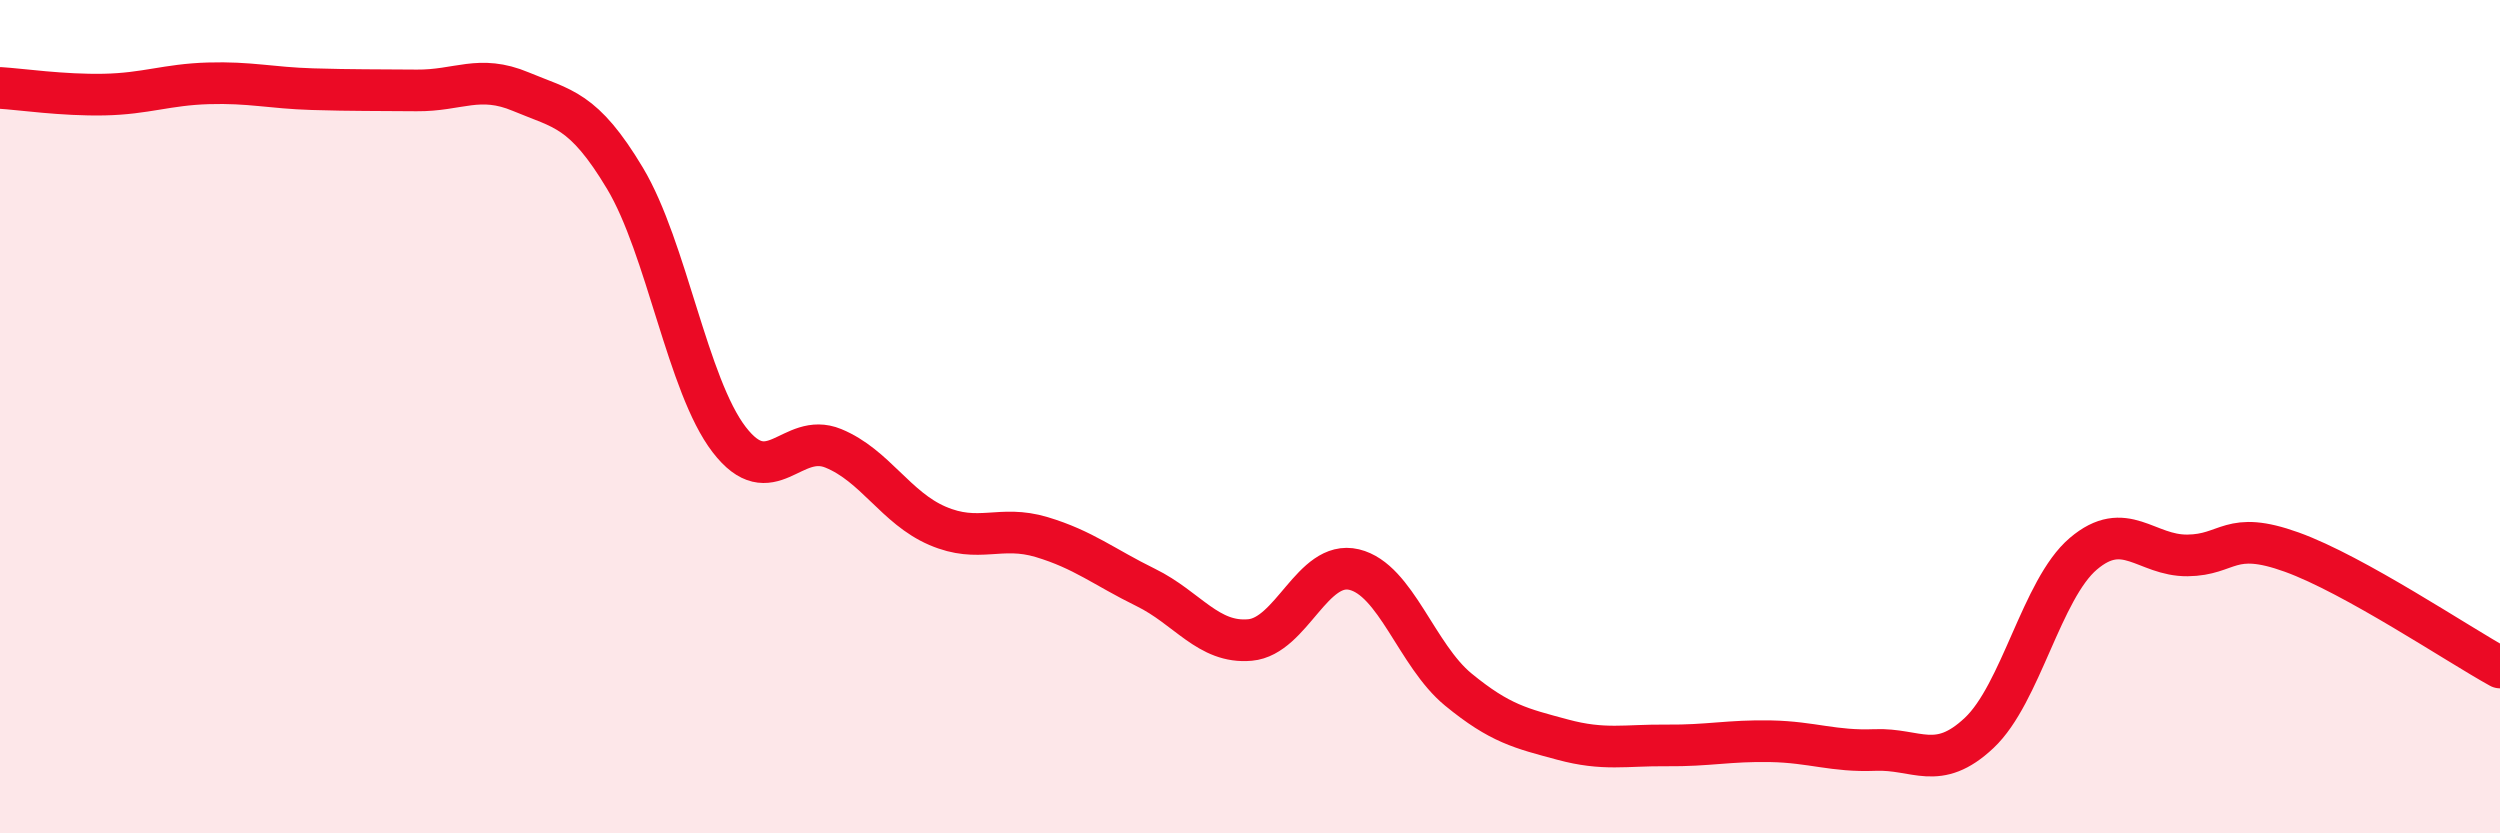
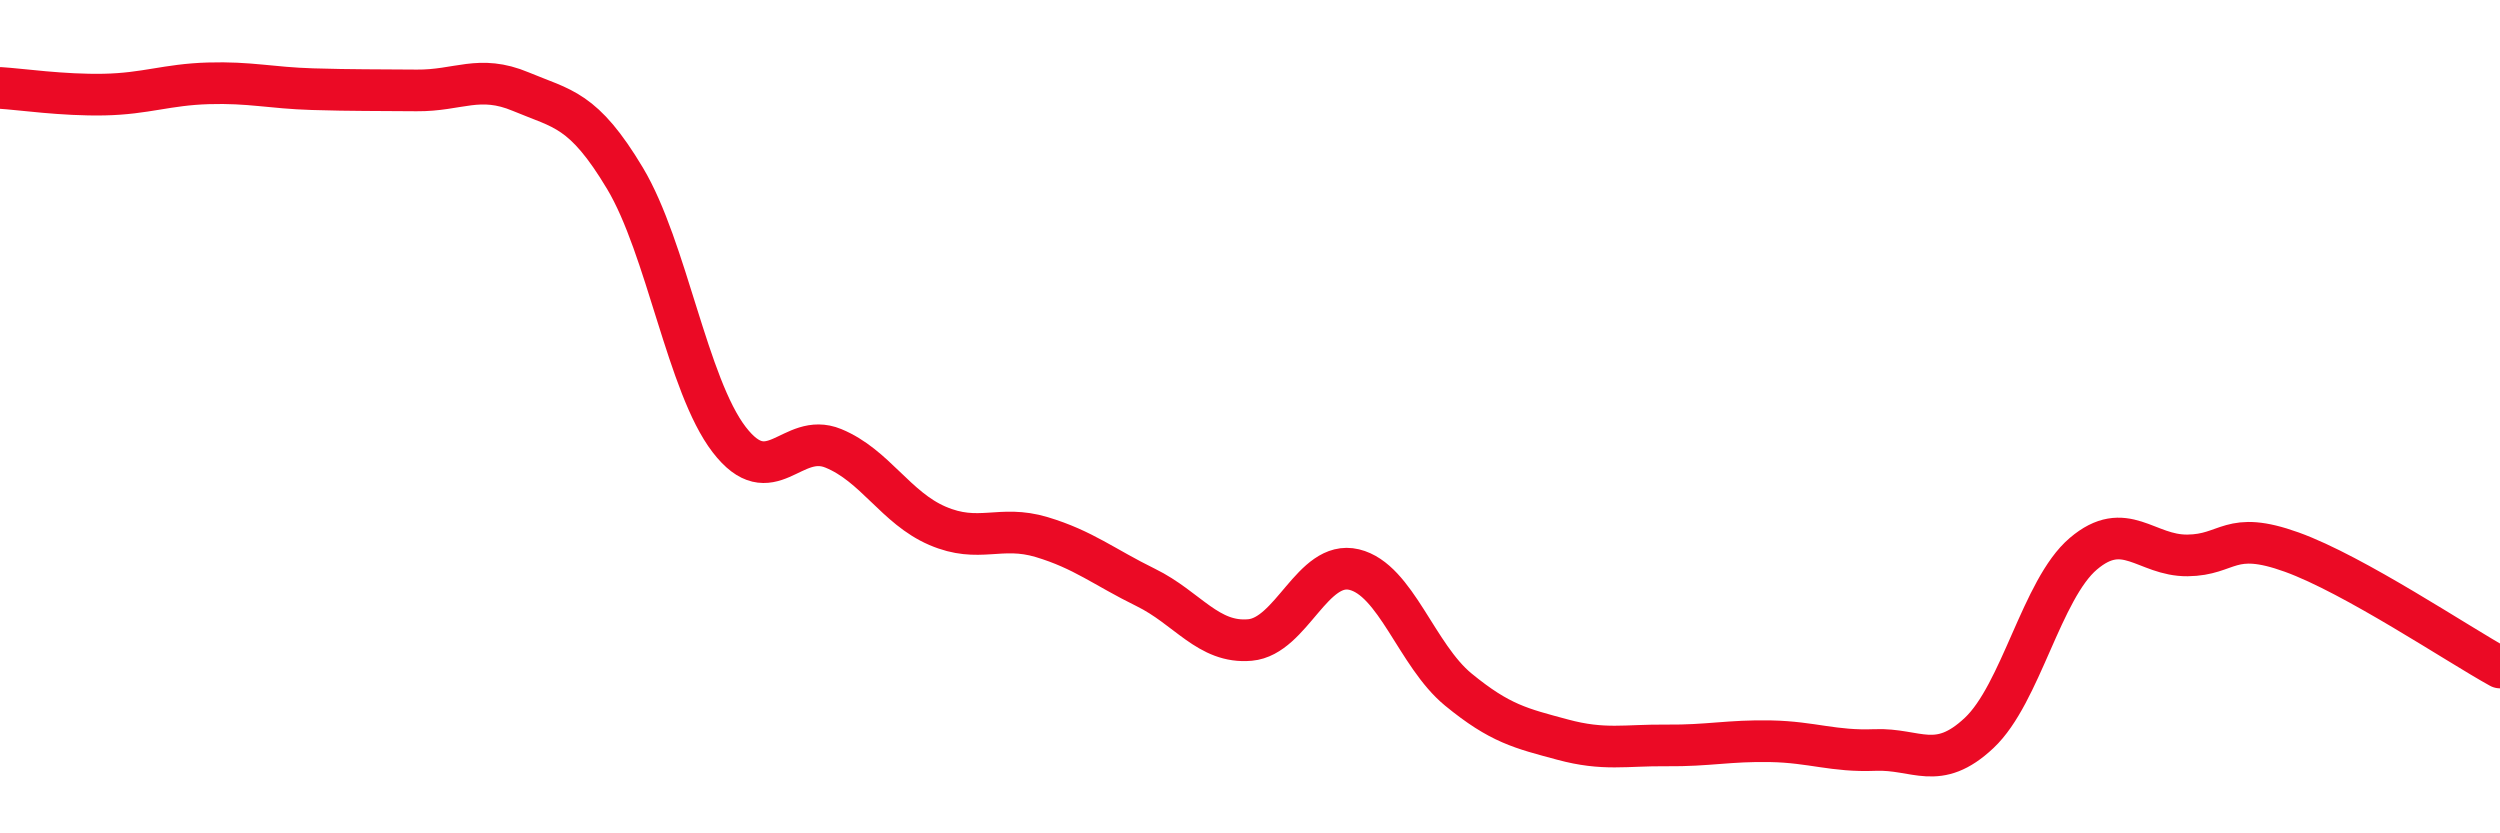
<svg xmlns="http://www.w3.org/2000/svg" width="60" height="20" viewBox="0 0 60 20">
-   <path d="M 0,2.11 C 0.5,2.14 1.5,2.29 2.5,2.27 C 3.5,2.25 4,2.03 5,2 C 6,1.97 6.5,2.11 7.5,2.14 C 8.5,2.17 9,2.16 10,2.17 C 11,2.18 11.5,1.78 12.5,2.2 C 13.5,2.62 14,2.61 15,4.28 C 16,5.95 16.5,9.25 17.5,10.55 C 18.5,11.85 19,10.35 20,10.76 C 21,11.17 21.5,12.19 22.5,12.62 C 23.5,13.05 24,12.59 25,12.89 C 26,13.19 26.5,13.61 27.5,14.1 C 28.5,14.59 29,15.45 30,15.36 C 31,15.27 31.5,13.43 32.5,13.67 C 33.5,13.91 34,15.73 35,16.55 C 36,17.37 36.5,17.48 37.5,17.75 C 38.5,18.02 39,17.88 40,17.89 C 41,17.9 41.5,17.77 42.5,17.79 C 43.5,17.81 44,18.04 45,18 C 46,17.96 46.5,18.53 47.5,17.59 C 48.5,16.65 49,14.14 50,13.29 C 51,12.44 51.5,13.34 52.5,13.33 C 53.5,13.32 53.5,12.71 55,13.25 C 56.5,13.79 59,15.47 60,16.02L60 20L0 20Z" fill="#EB0A25" opacity="0.1" stroke-linecap="round" stroke-linejoin="round" />
  <path d="M 0,2.11 C 0.5,2.14 1.5,2.29 2.5,2.27 C 3.5,2.25 4,2.03 5,2 C 6,1.97 6.5,2.11 7.5,2.14 C 8.5,2.17 9,2.16 10,2.17 C 11,2.18 11.5,1.78 12.5,2.2 C 13.5,2.62 14,2.61 15,4.28 C 16,5.95 16.5,9.25 17.5,10.55 C 18.5,11.85 19,10.35 20,10.76 C 21,11.17 21.5,12.19 22.5,12.62 C 23.5,13.05 24,12.59 25,12.89 C 26,13.19 26.5,13.61 27.5,14.1 C 28.5,14.59 29,15.45 30,15.36 C 31,15.27 31.5,13.43 32.5,13.67 C 33.5,13.91 34,15.73 35,16.55 C 36,17.37 36.5,17.48 37.5,17.75 C 38.5,18.02 39,17.88 40,17.89 C 41,17.9 41.5,17.77 42.5,17.79 C 43.5,17.81 44,18.04 45,18 C 46,17.96 46.5,18.53 47.5,17.59 C 48.5,16.65 49,14.14 50,13.29 C 51,12.44 51.5,13.34 52.5,13.33 C 53.5,13.32 53.5,12.71 55,13.25 C 56.5,13.79 59,15.47 60,16.02" stroke="#EB0A25" stroke-width="1" fill="none" stroke-linecap="round" stroke-linejoin="round" />
</svg>